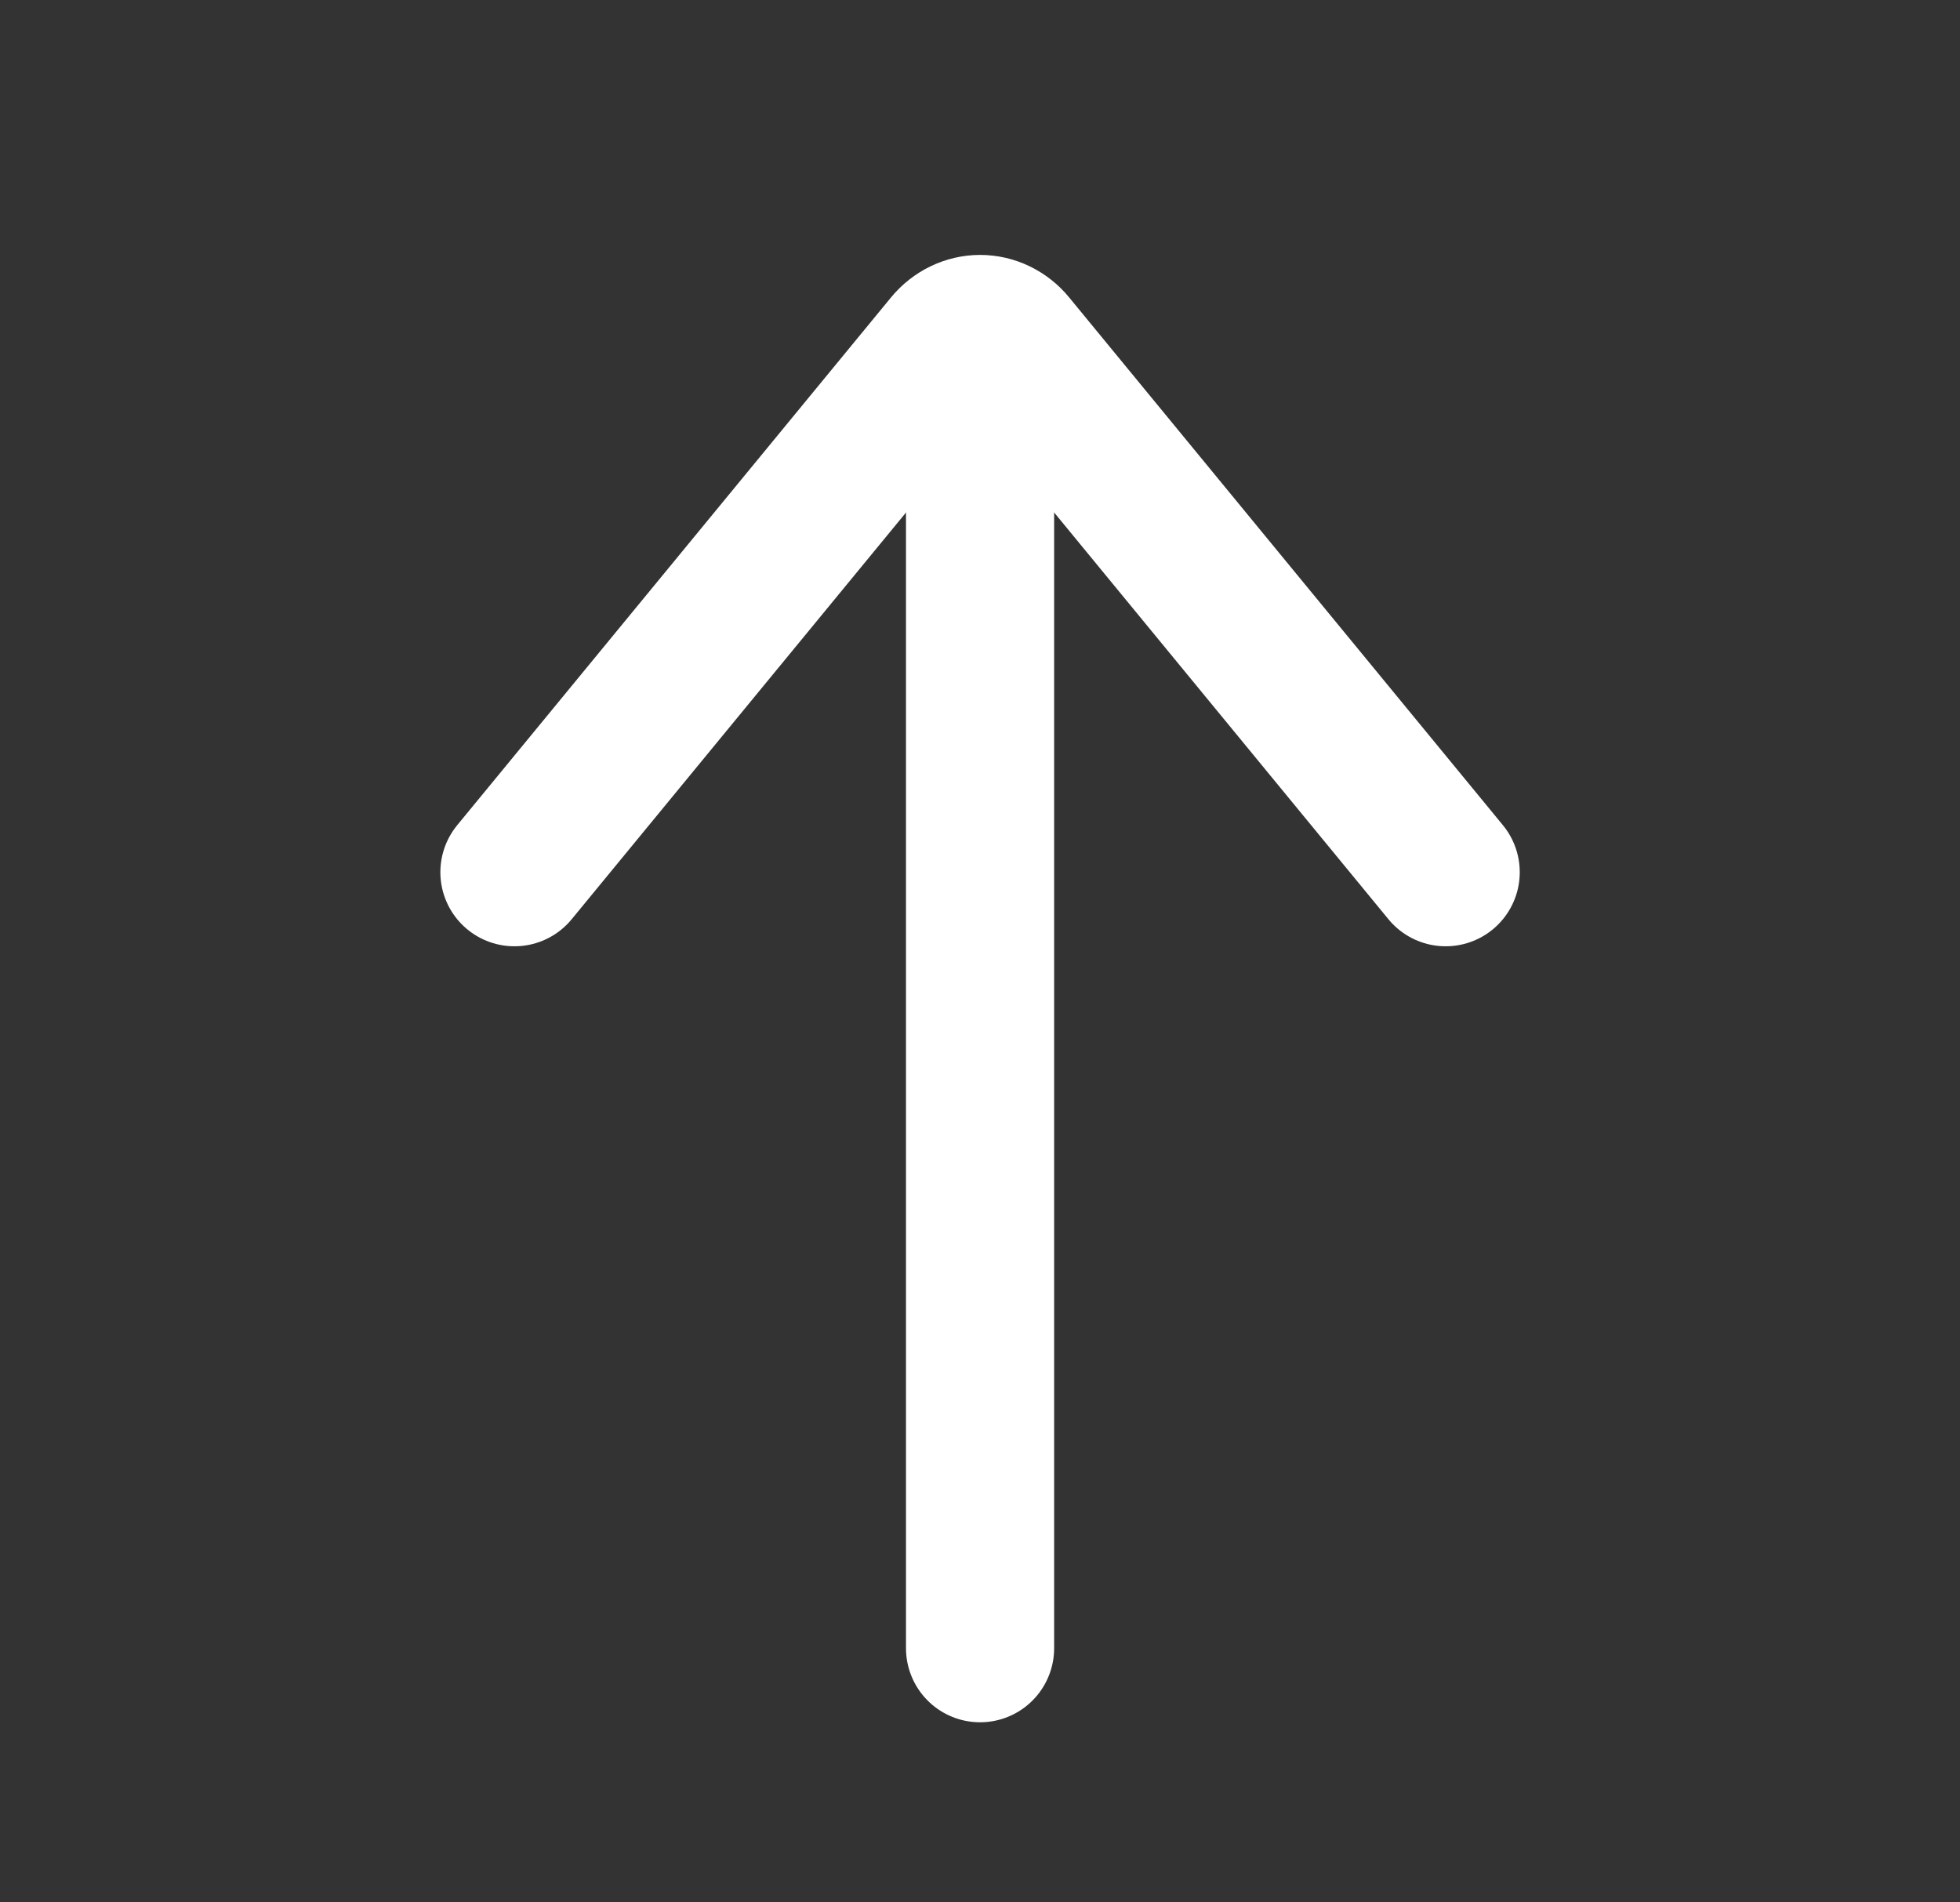
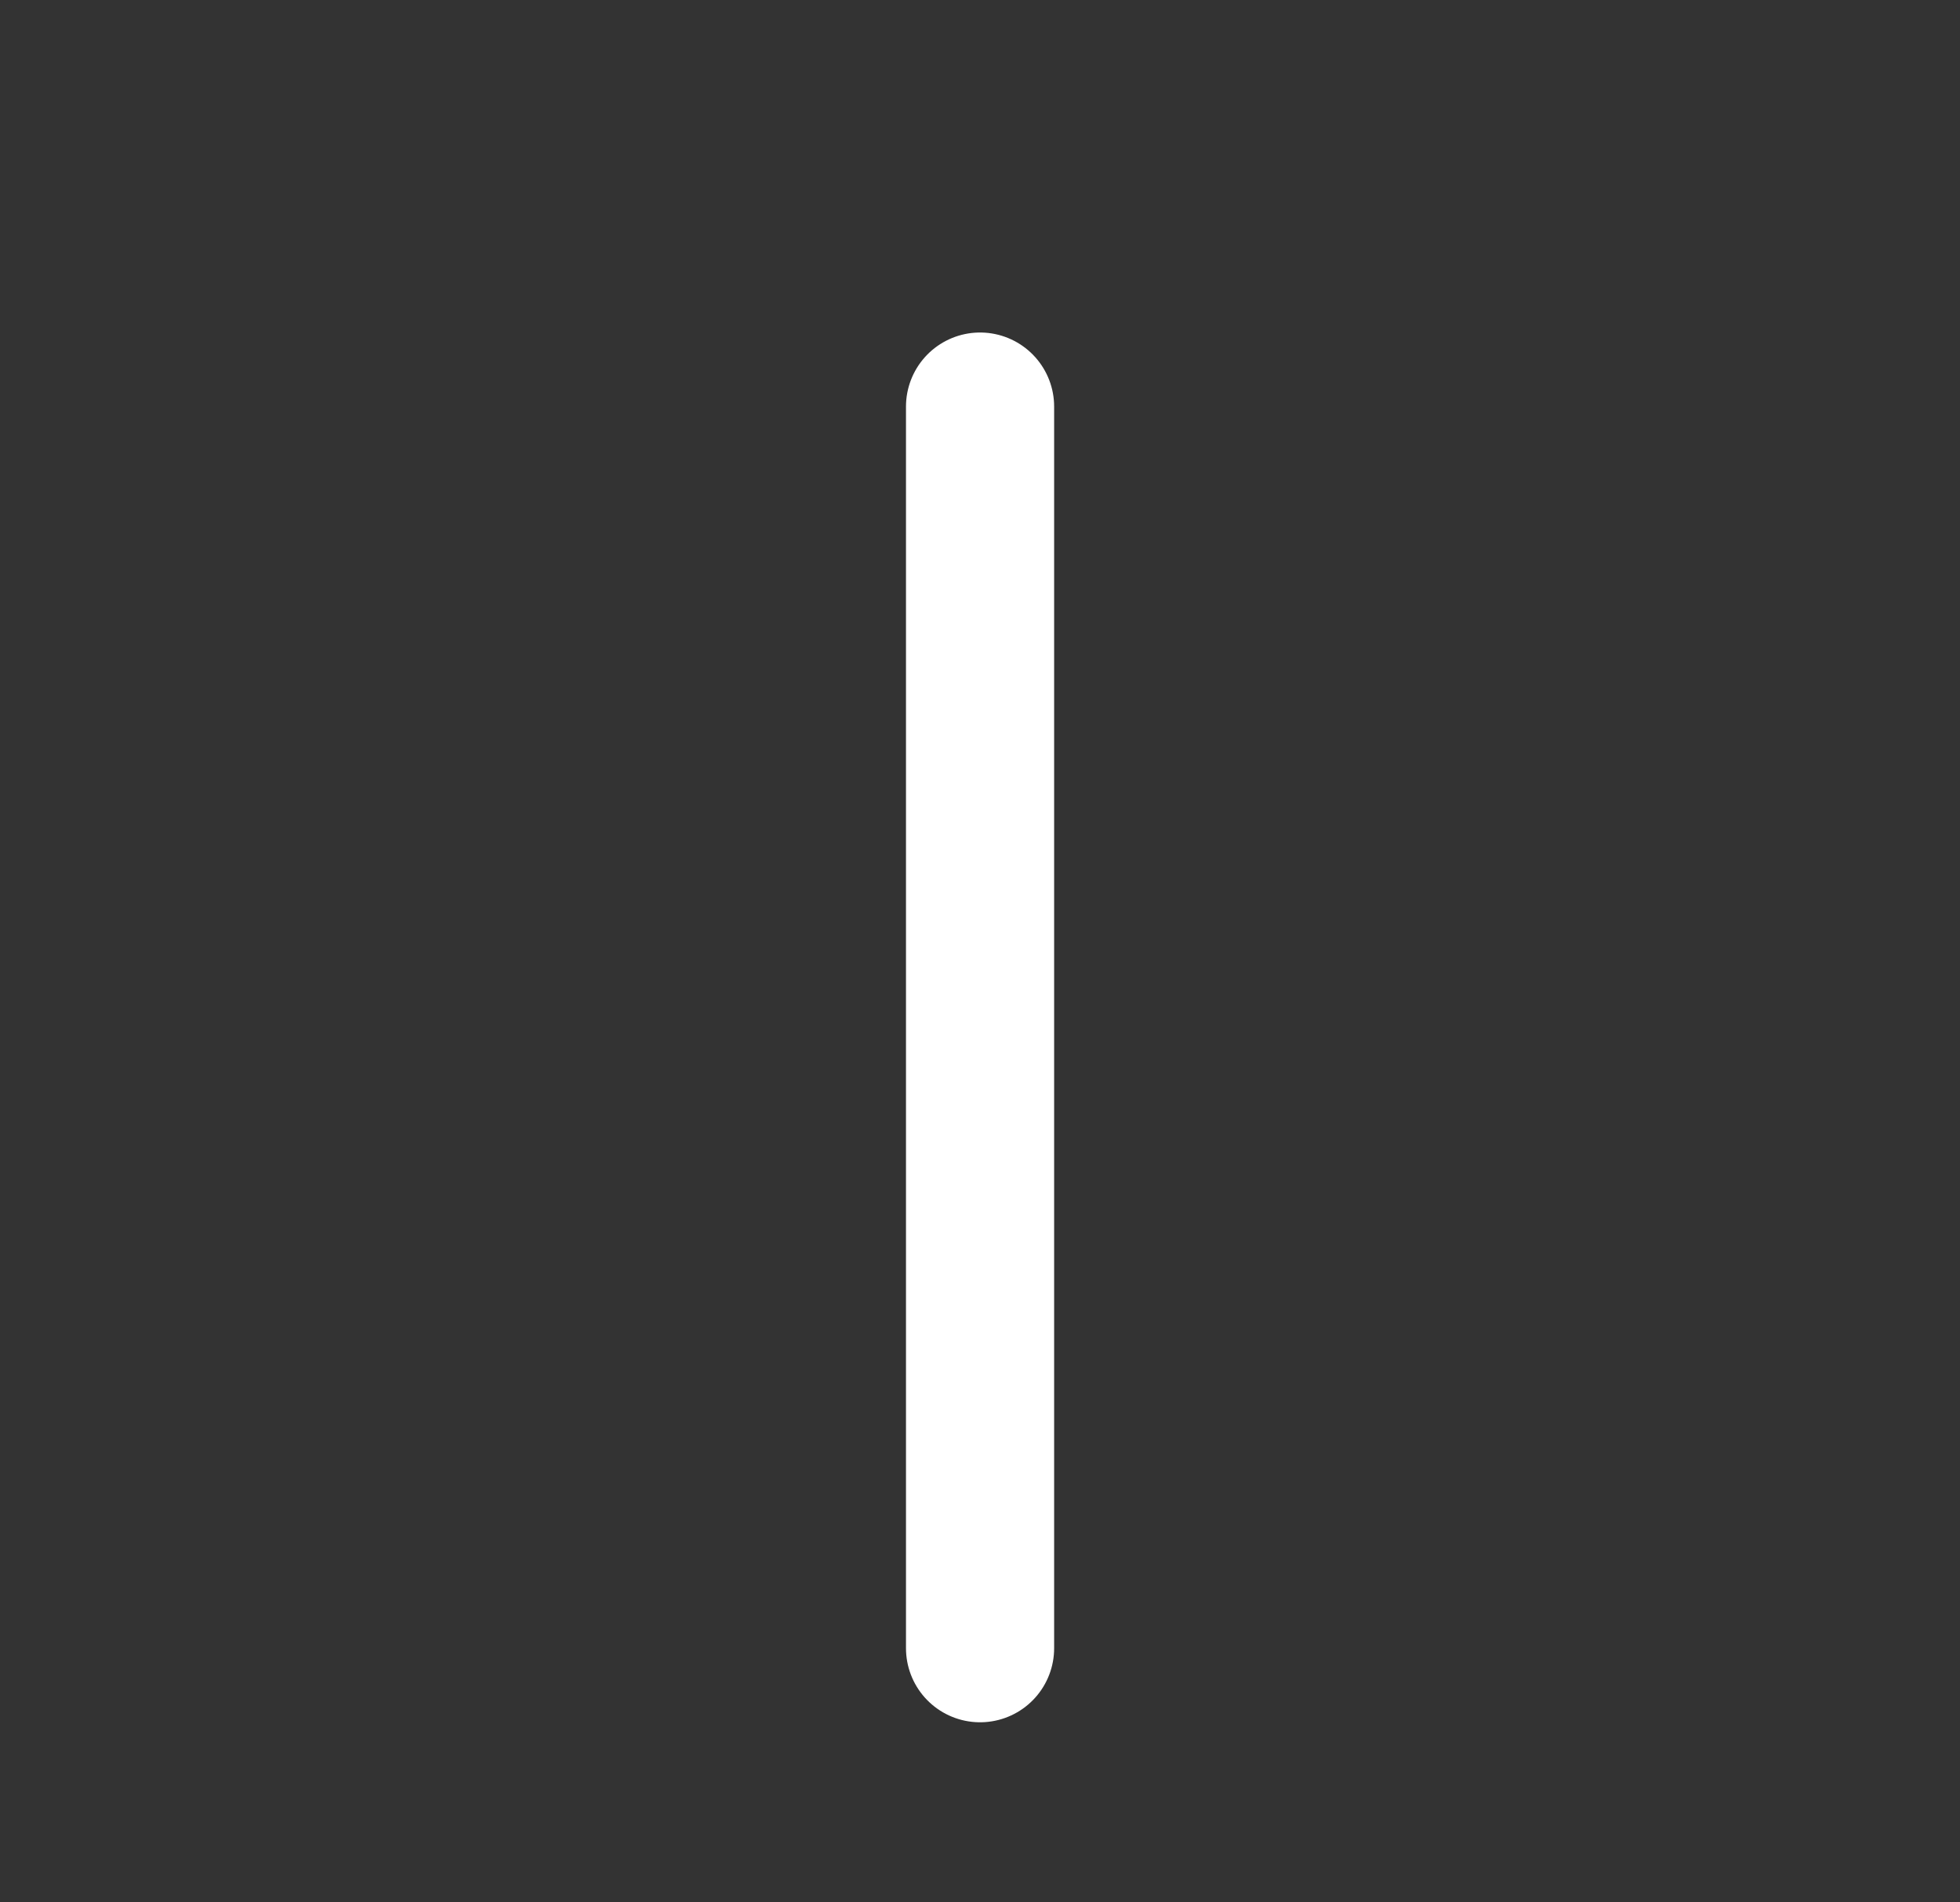
<svg xmlns="http://www.w3.org/2000/svg" width="34" height="33" viewBox="0 0 34 33" fill="none">
  <rect x="0" y="0" width="34" height="33" fill="#333333" stroke="none" />
  <path d="M17.001 7.053L17.001 28.591" stroke="white" stroke-width="2.57" stroke-linecap="round" stroke-linejoin="round" />
-   <path d="M25.078 15.13L17.552 5.973C17.484 5.89 17.399 5.823 17.304 5.777C17.209 5.731 17.106 5.707 17.002 5.707C16.898 5.707 16.795 5.731 16.7 5.777C16.605 5.823 16.52 5.89 16.451 5.973L8.924 15.13" stroke="white" stroke-width="2.57" stroke-linecap="round" stroke-linejoin="round" />
</svg>